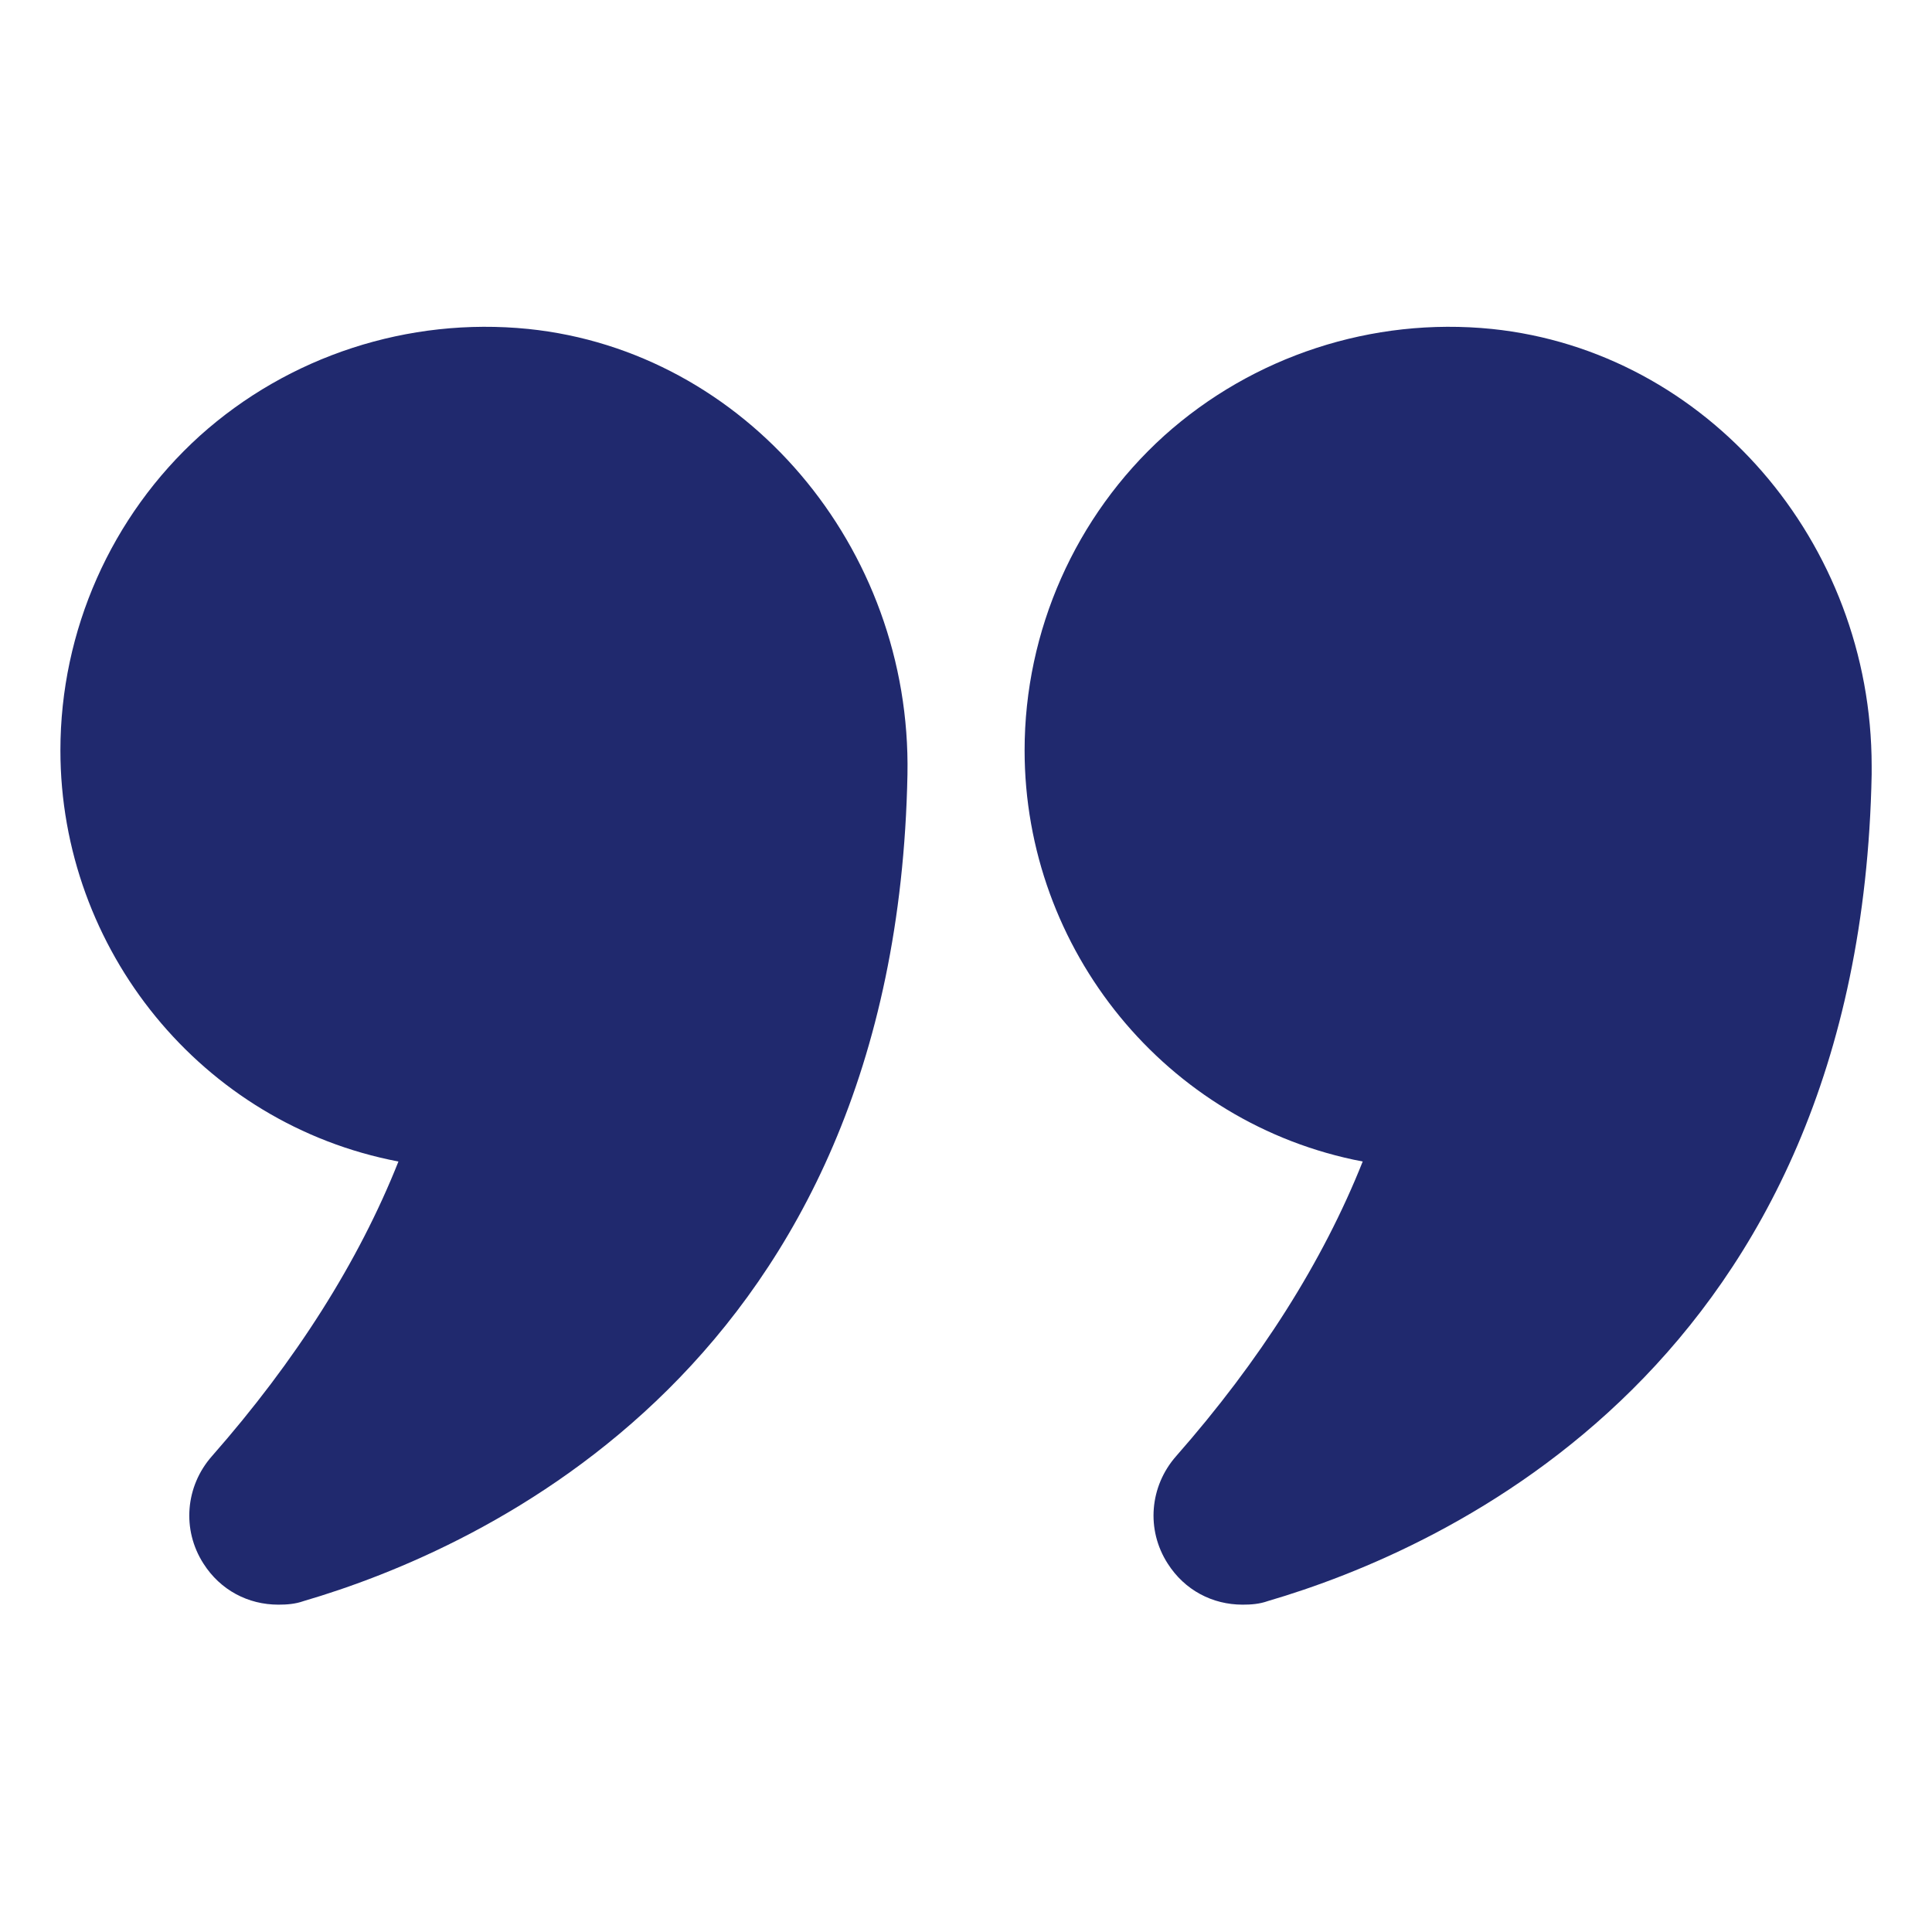
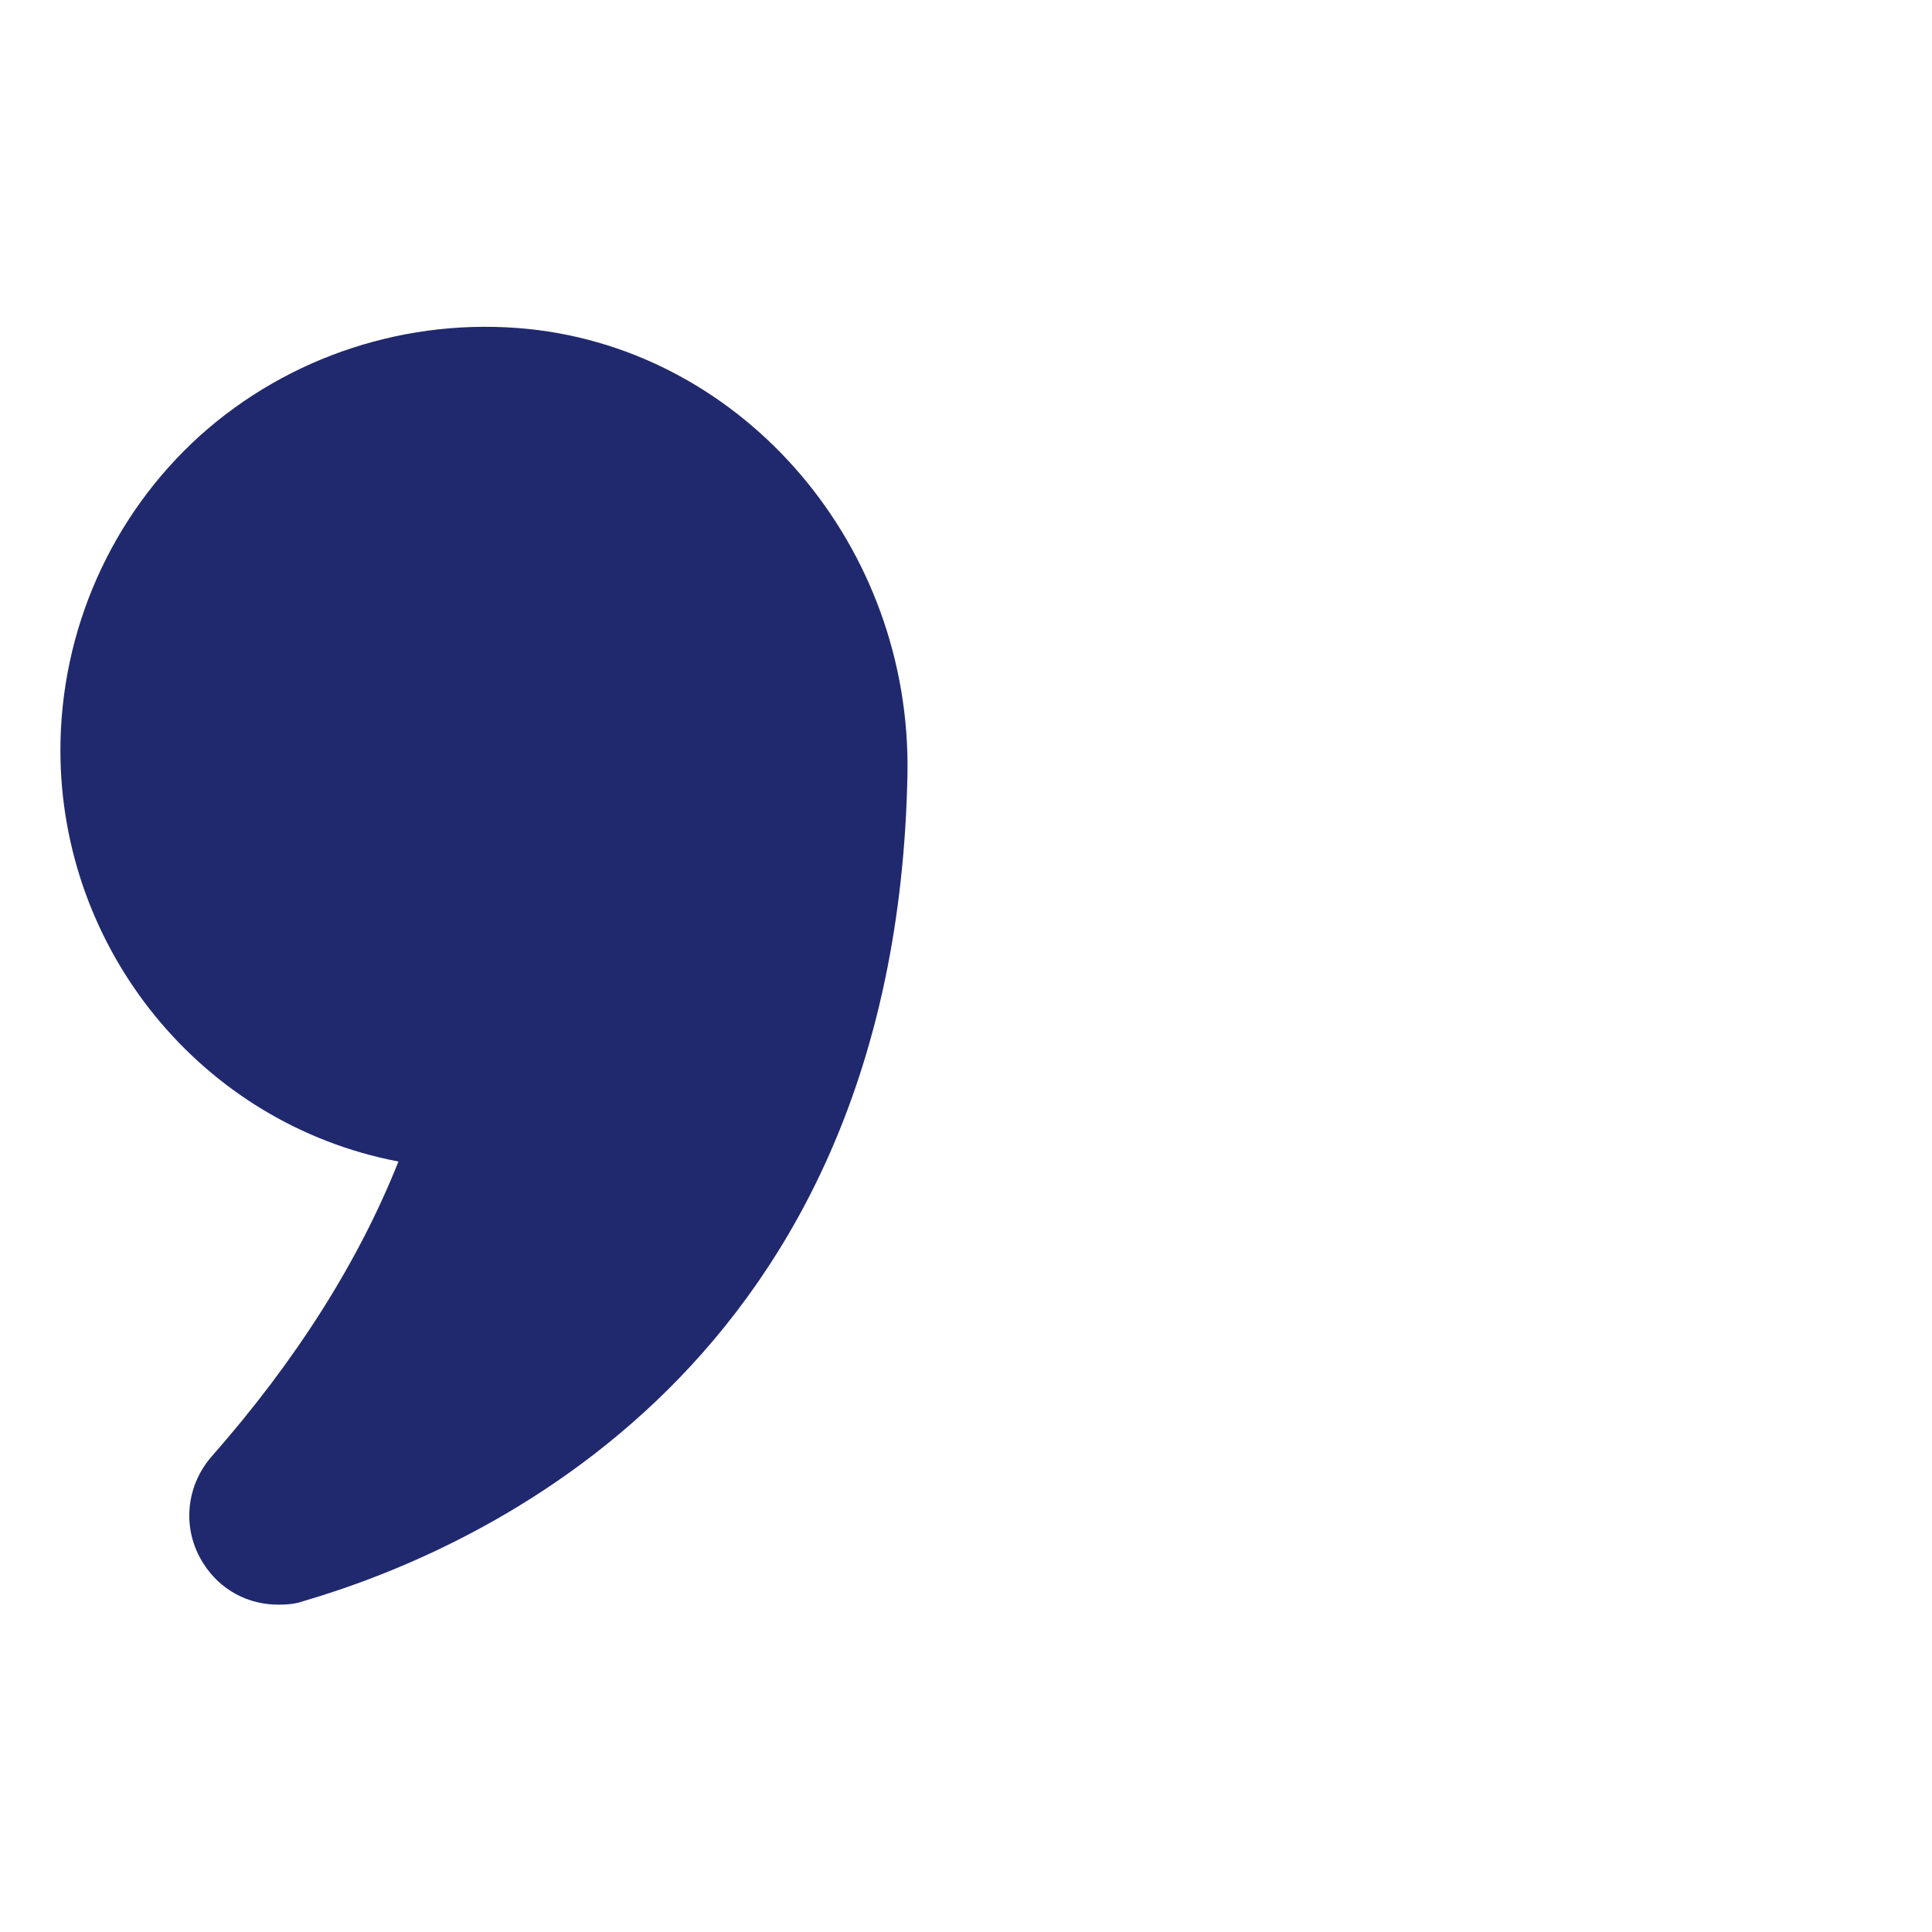
<svg xmlns="http://www.w3.org/2000/svg" width="30" height="30" viewBox="0 0 30 30" fill="none">
  <path d="M6.187 18.036C5.569 19.592 4.594 21.129 3.291 22.611C2.878 23.079 2.822 23.754 3.159 24.279C3.422 24.692 3.853 24.917 4.322 24.917C4.453 24.917 4.584 24.908 4.716 24.861C7.472 24.054 13.912 21.195 14.091 12.026C14.156 8.492 11.569 5.454 8.203 5.108C6.338 4.92 4.481 5.529 3.103 6.767C1.725 8.014 0.938 9.795 0.938 11.651C0.938 14.745 3.131 17.454 6.187 18.036Z" fill="#20296E" />
-   <path d="M23.166 5.108C21.31 4.92 19.454 5.529 18.076 6.767C16.698 8.014 15.91 9.795 15.91 11.651C15.91 14.745 18.104 17.454 21.16 18.036C20.541 19.592 19.566 21.129 18.263 22.611C17.851 23.079 17.794 23.754 18.132 24.279C18.395 24.692 18.826 24.917 19.295 24.917C19.426 24.917 19.557 24.908 19.688 24.861C22.445 24.054 28.885 21.195 29.063 12.026V11.895C29.063 8.417 26.504 5.454 23.166 5.108Z" fill="#20296E" />
</svg>